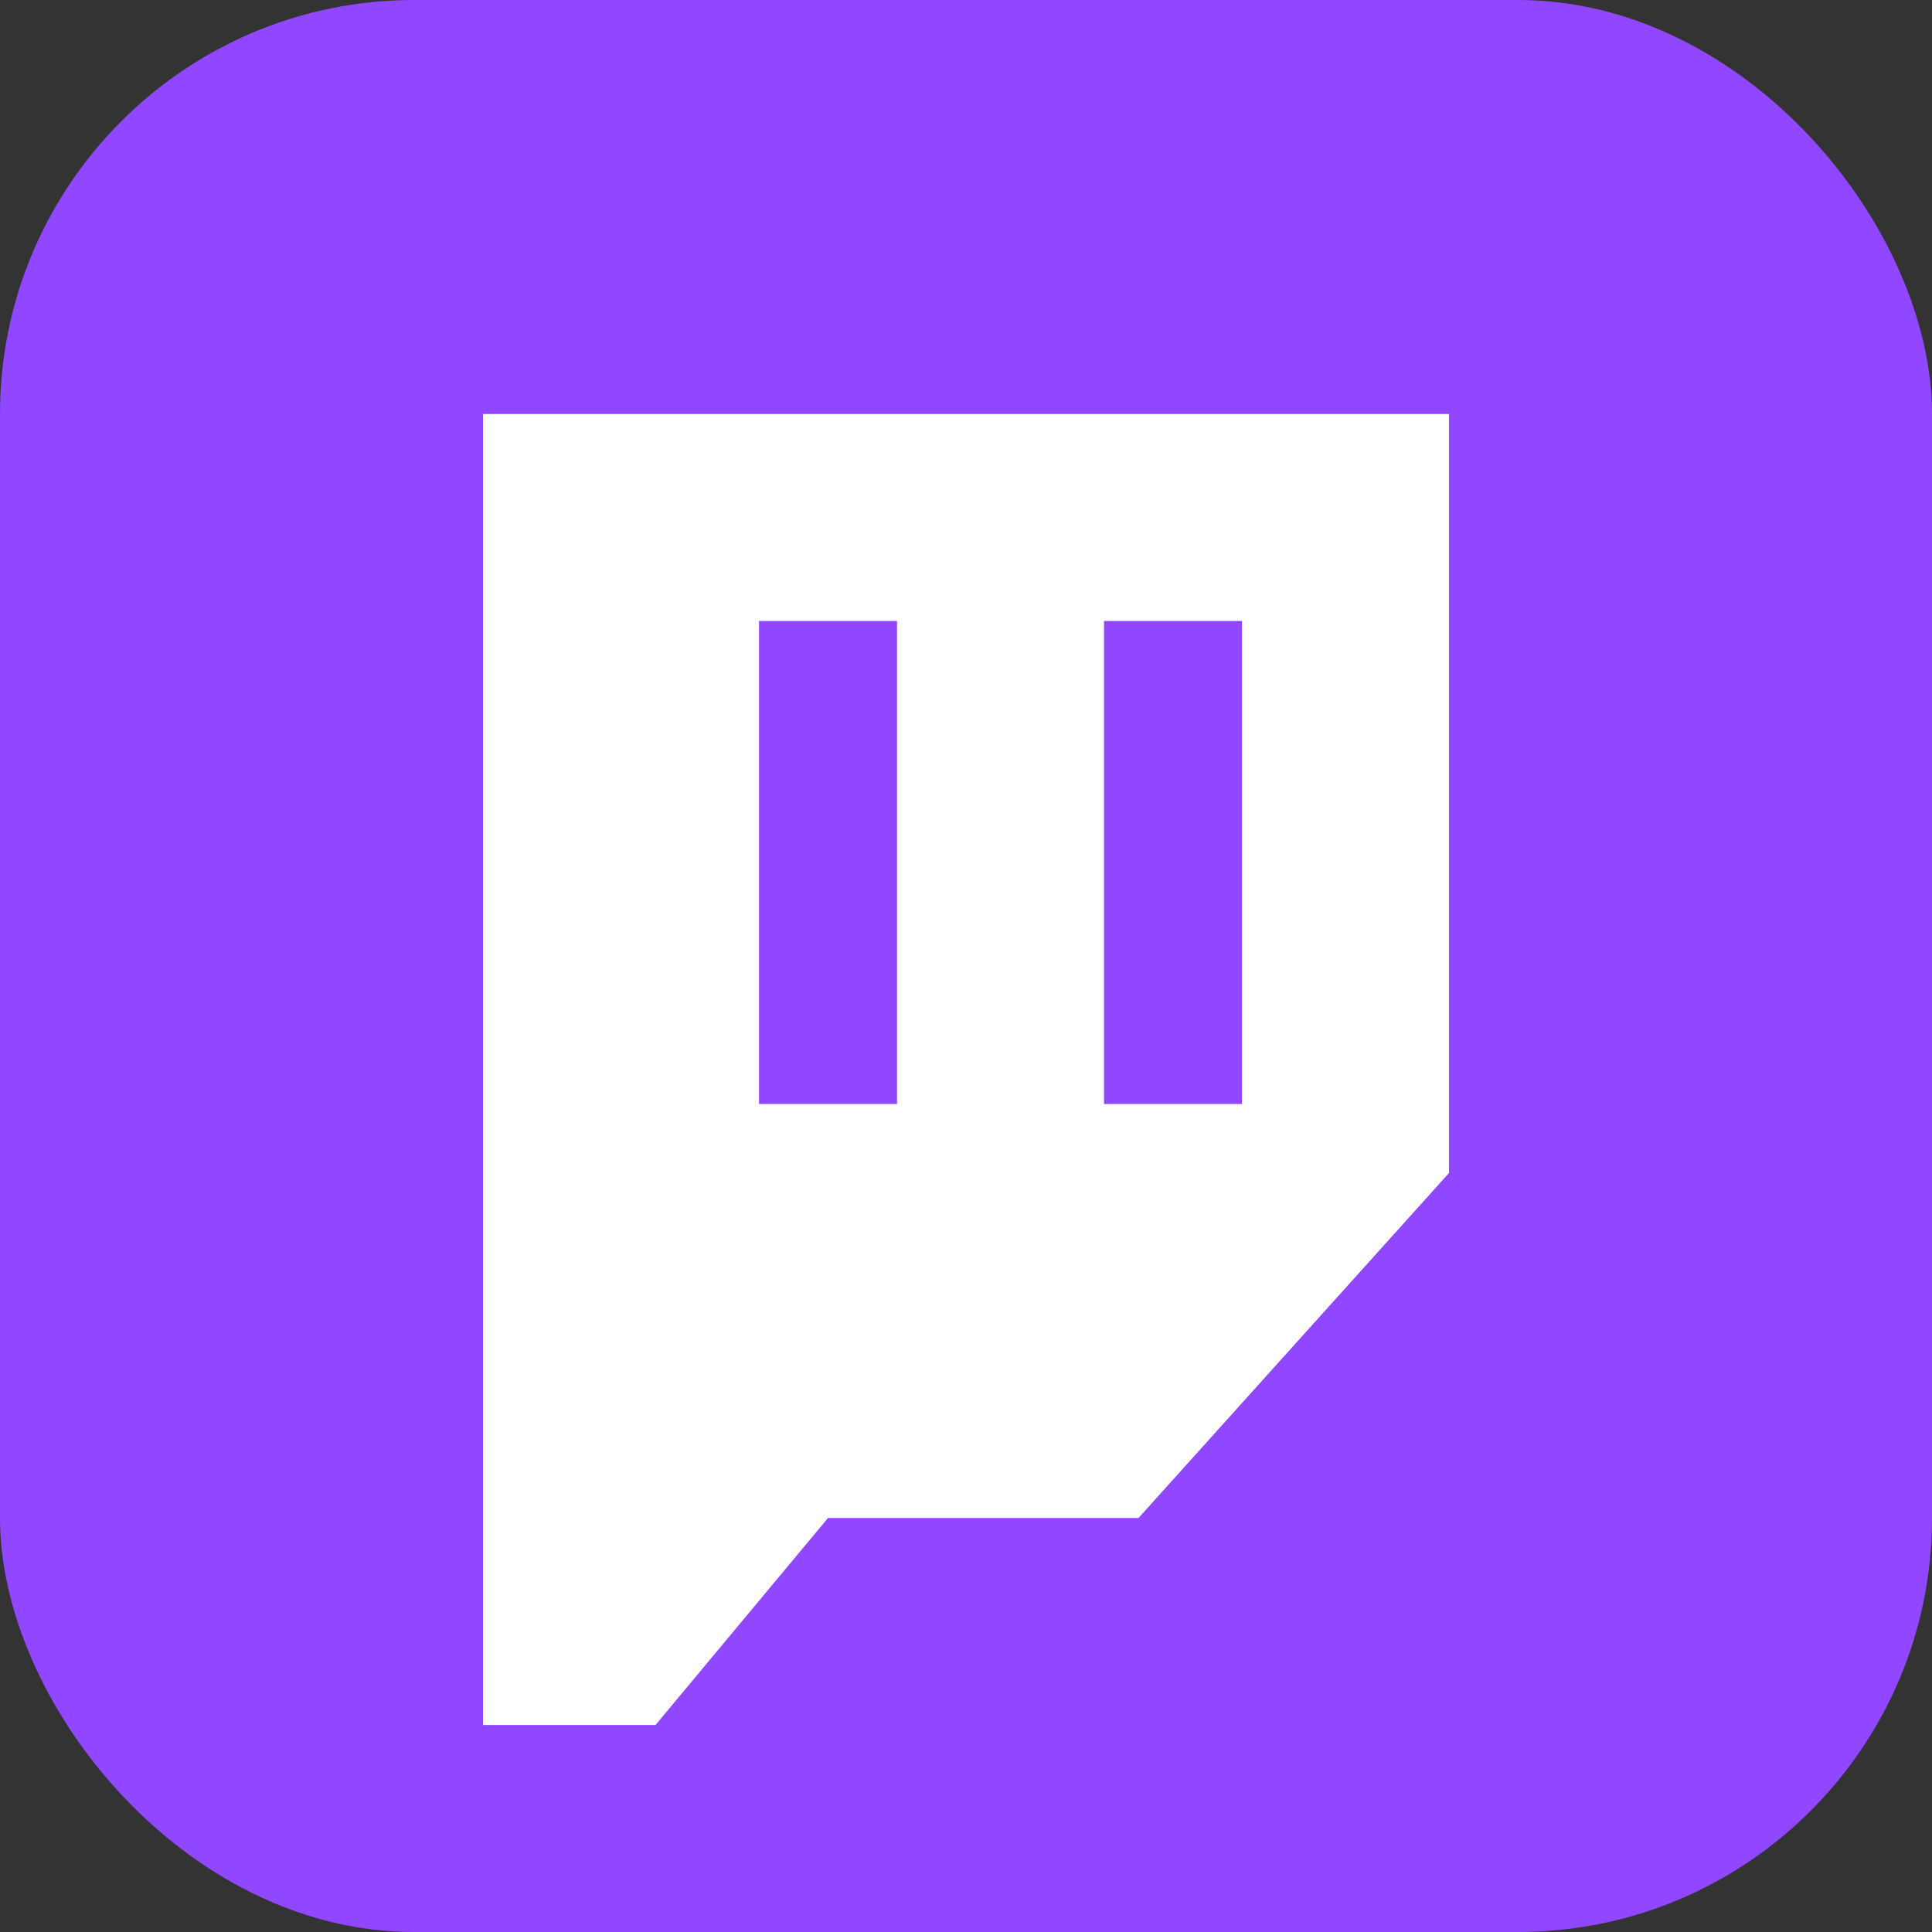
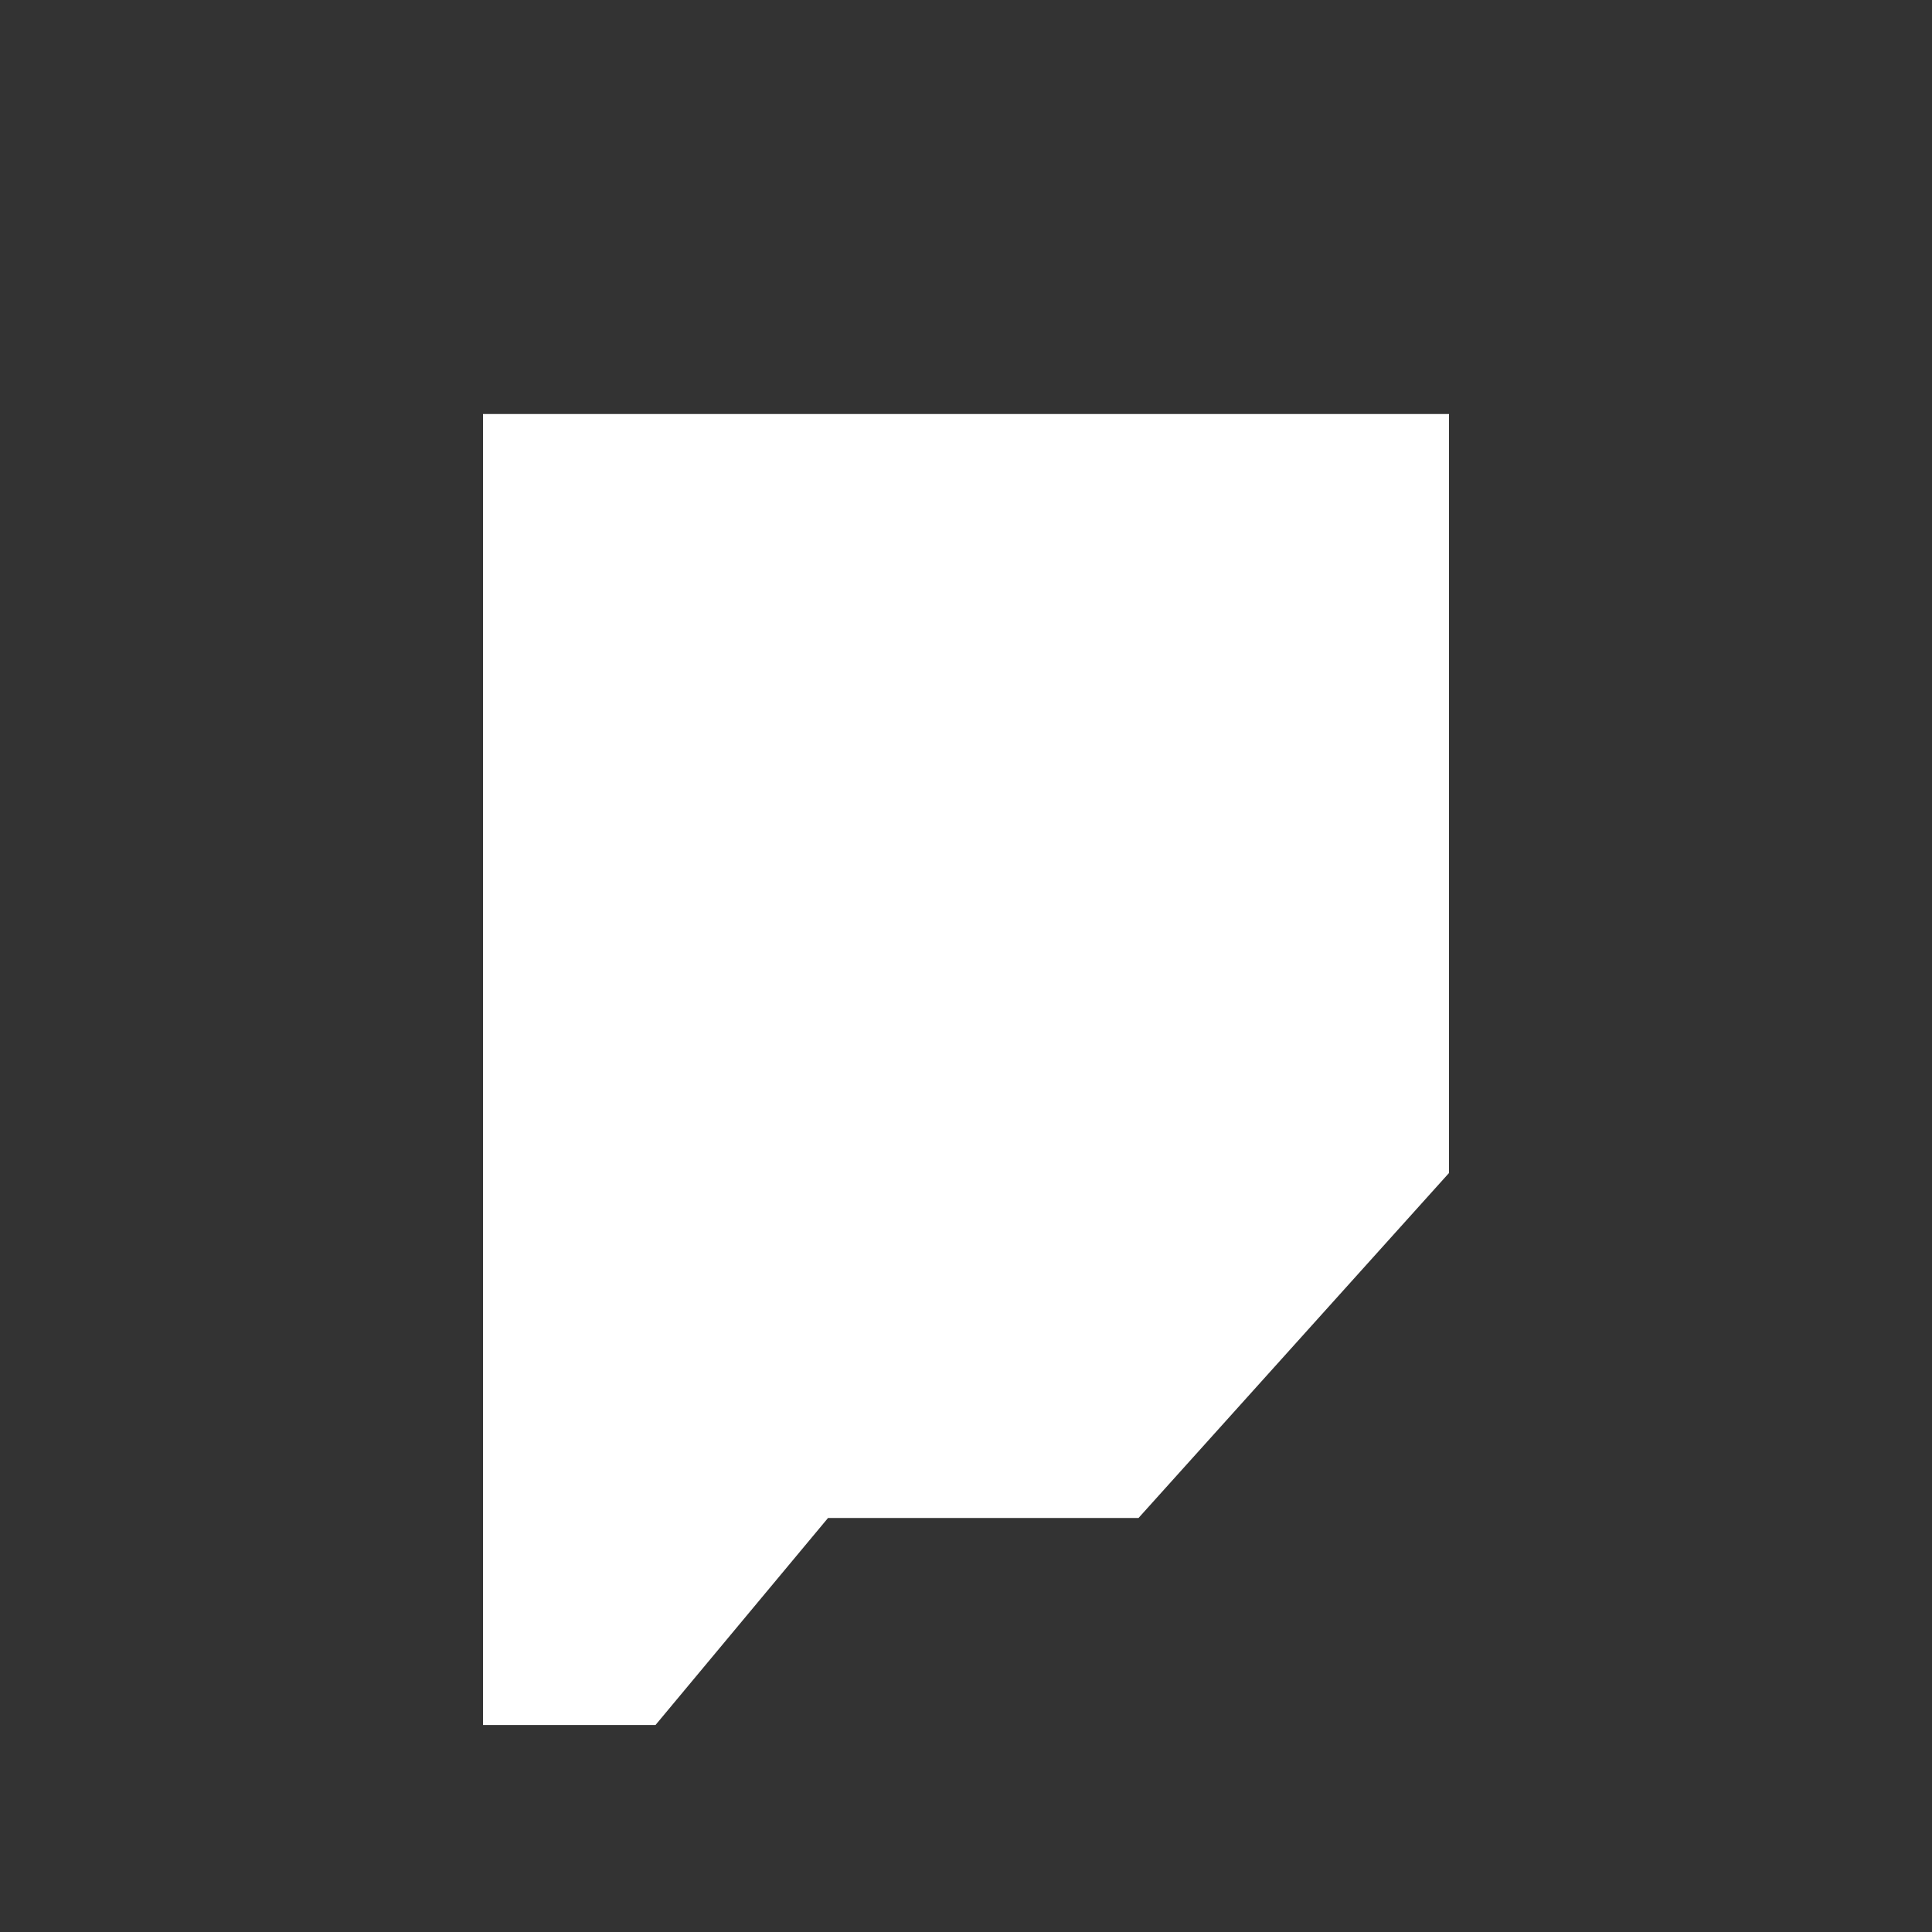
<svg xmlns="http://www.w3.org/2000/svg" width="280" height="280" viewBox="0 0 280 280" role="img" aria-label="Twitch icon">
  <rect x="0" y="0" width="280" height="280" fill="#333333" stroke="none" />
-   <rect width="280" height="280" rx="60" fill="#9146ff" />
  <path d="M70 60h140v110l-45 50h-45l-25 30H70V60z" fill="#fff" />
-   <path d="M110 90v70h20V90h-20zm50 0v70h20V90h-20z" fill="#9146ff" />
</svg>